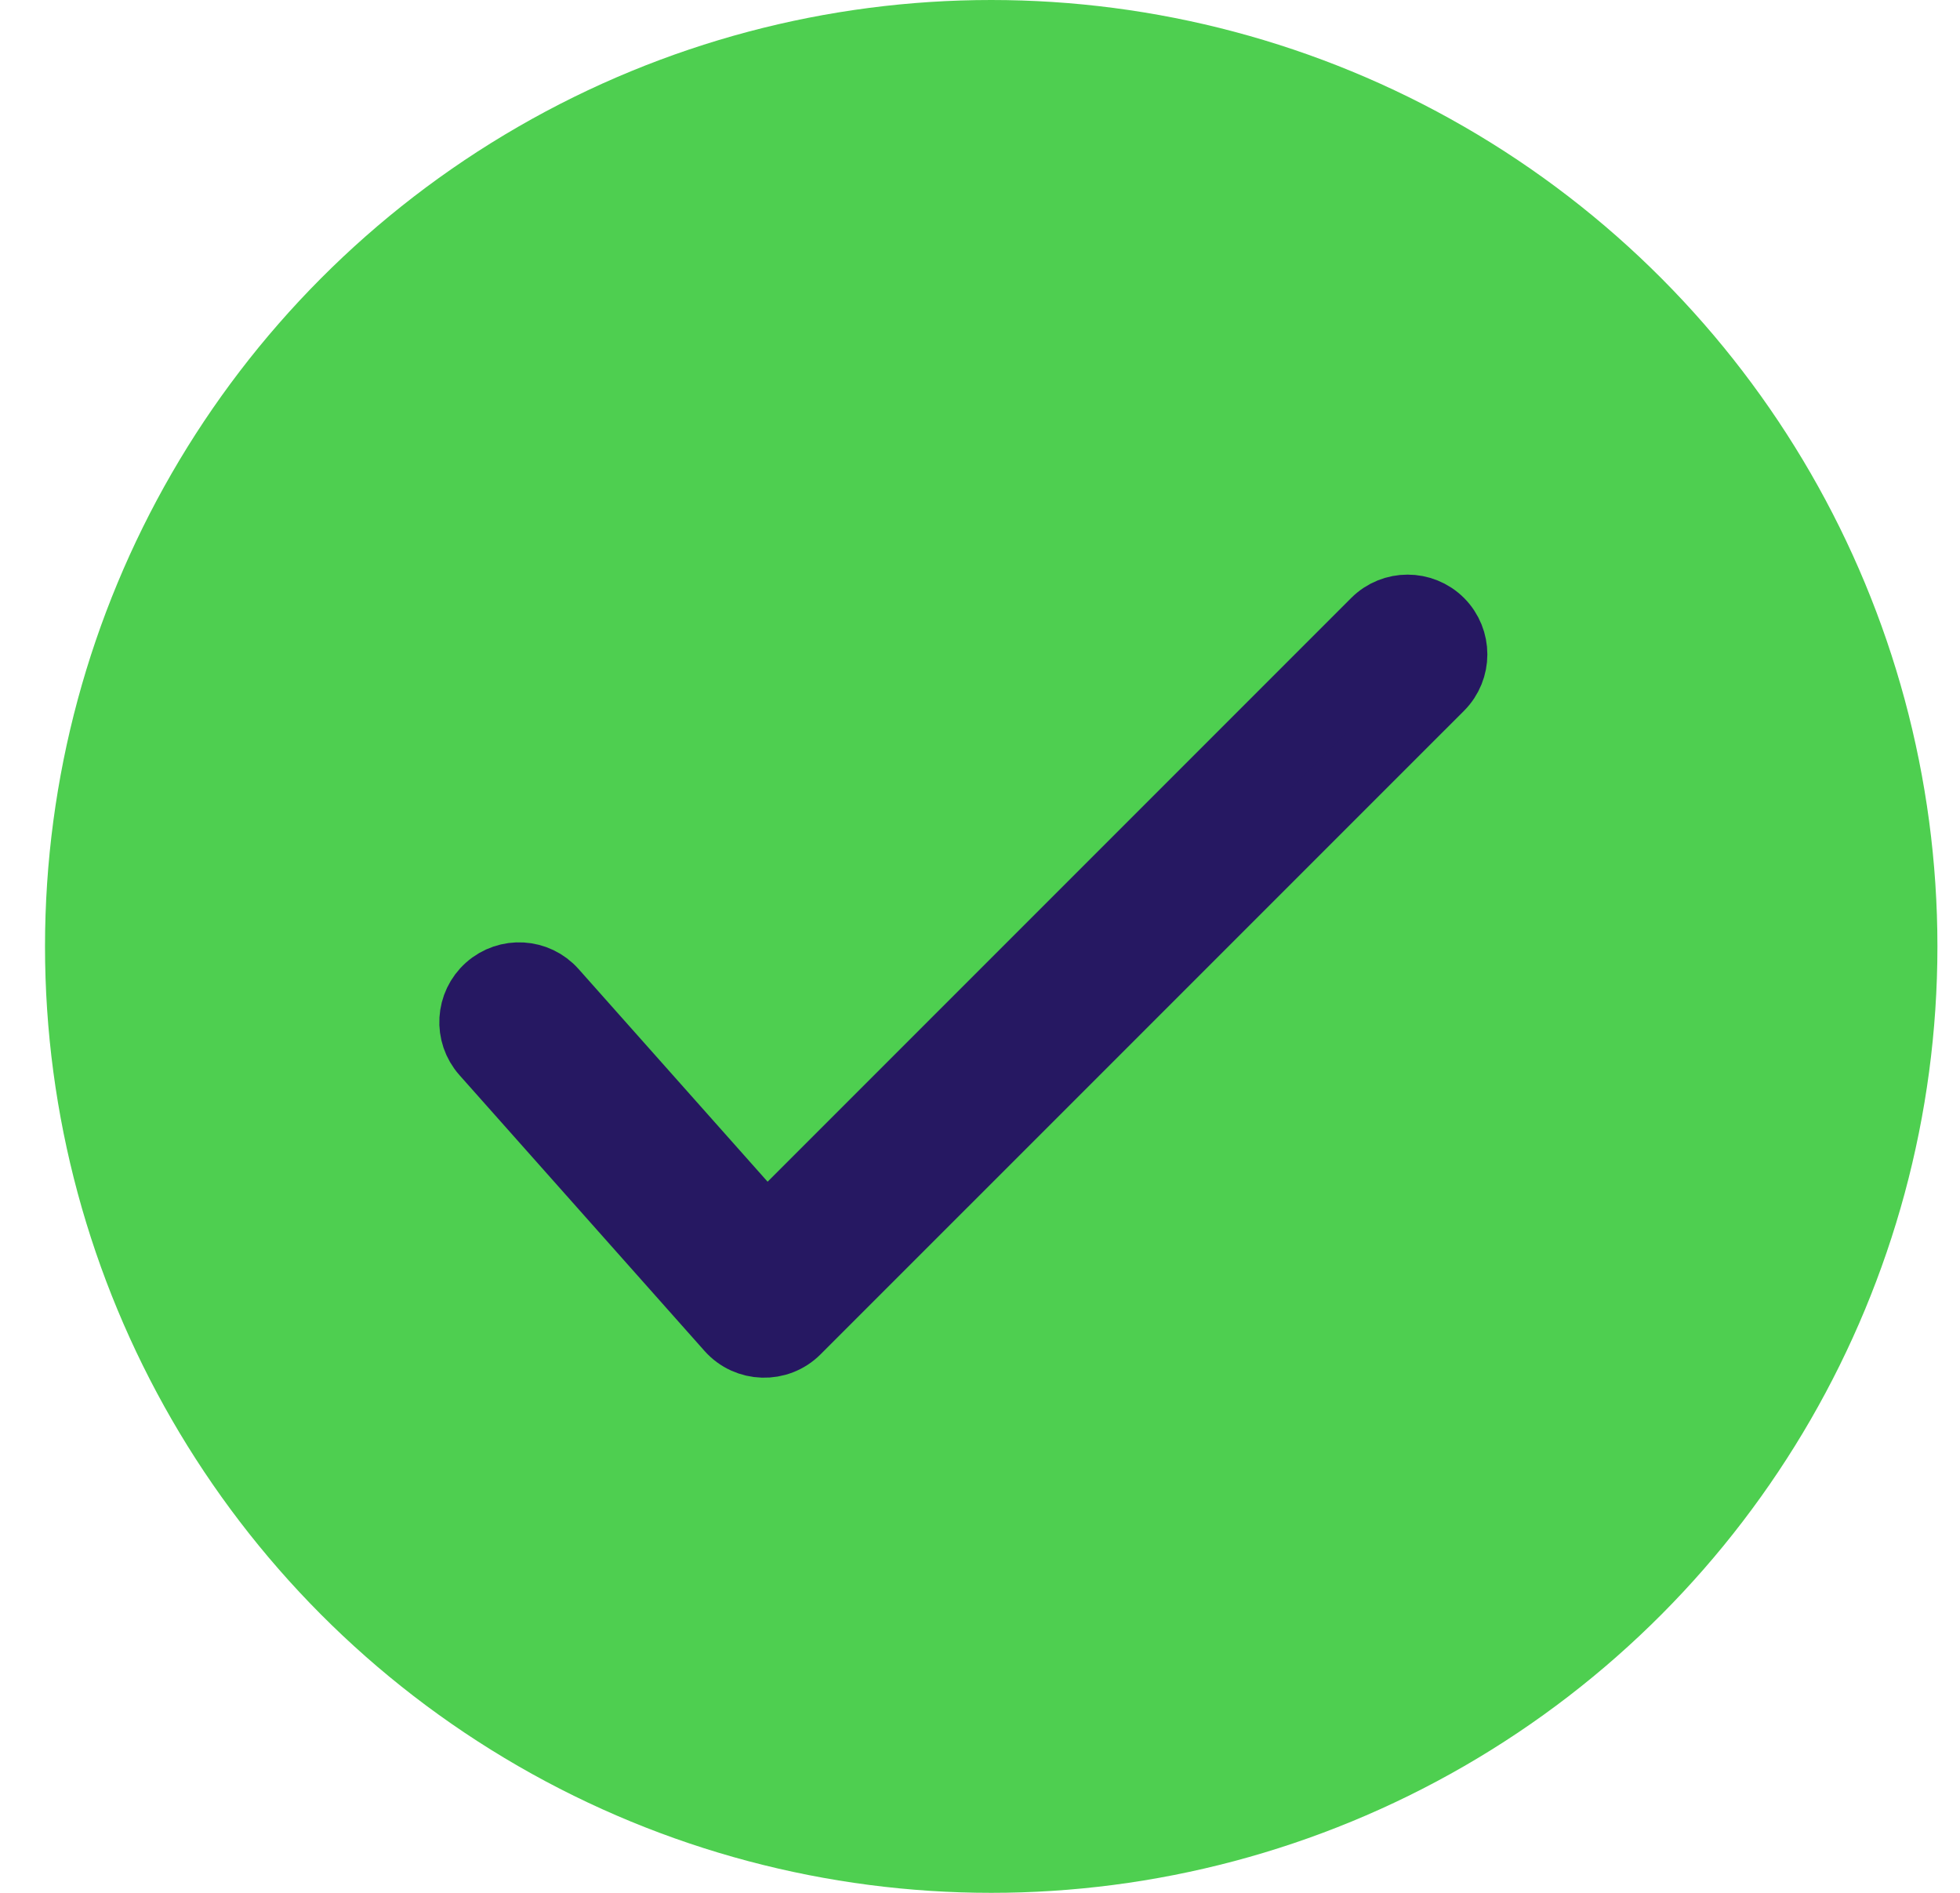
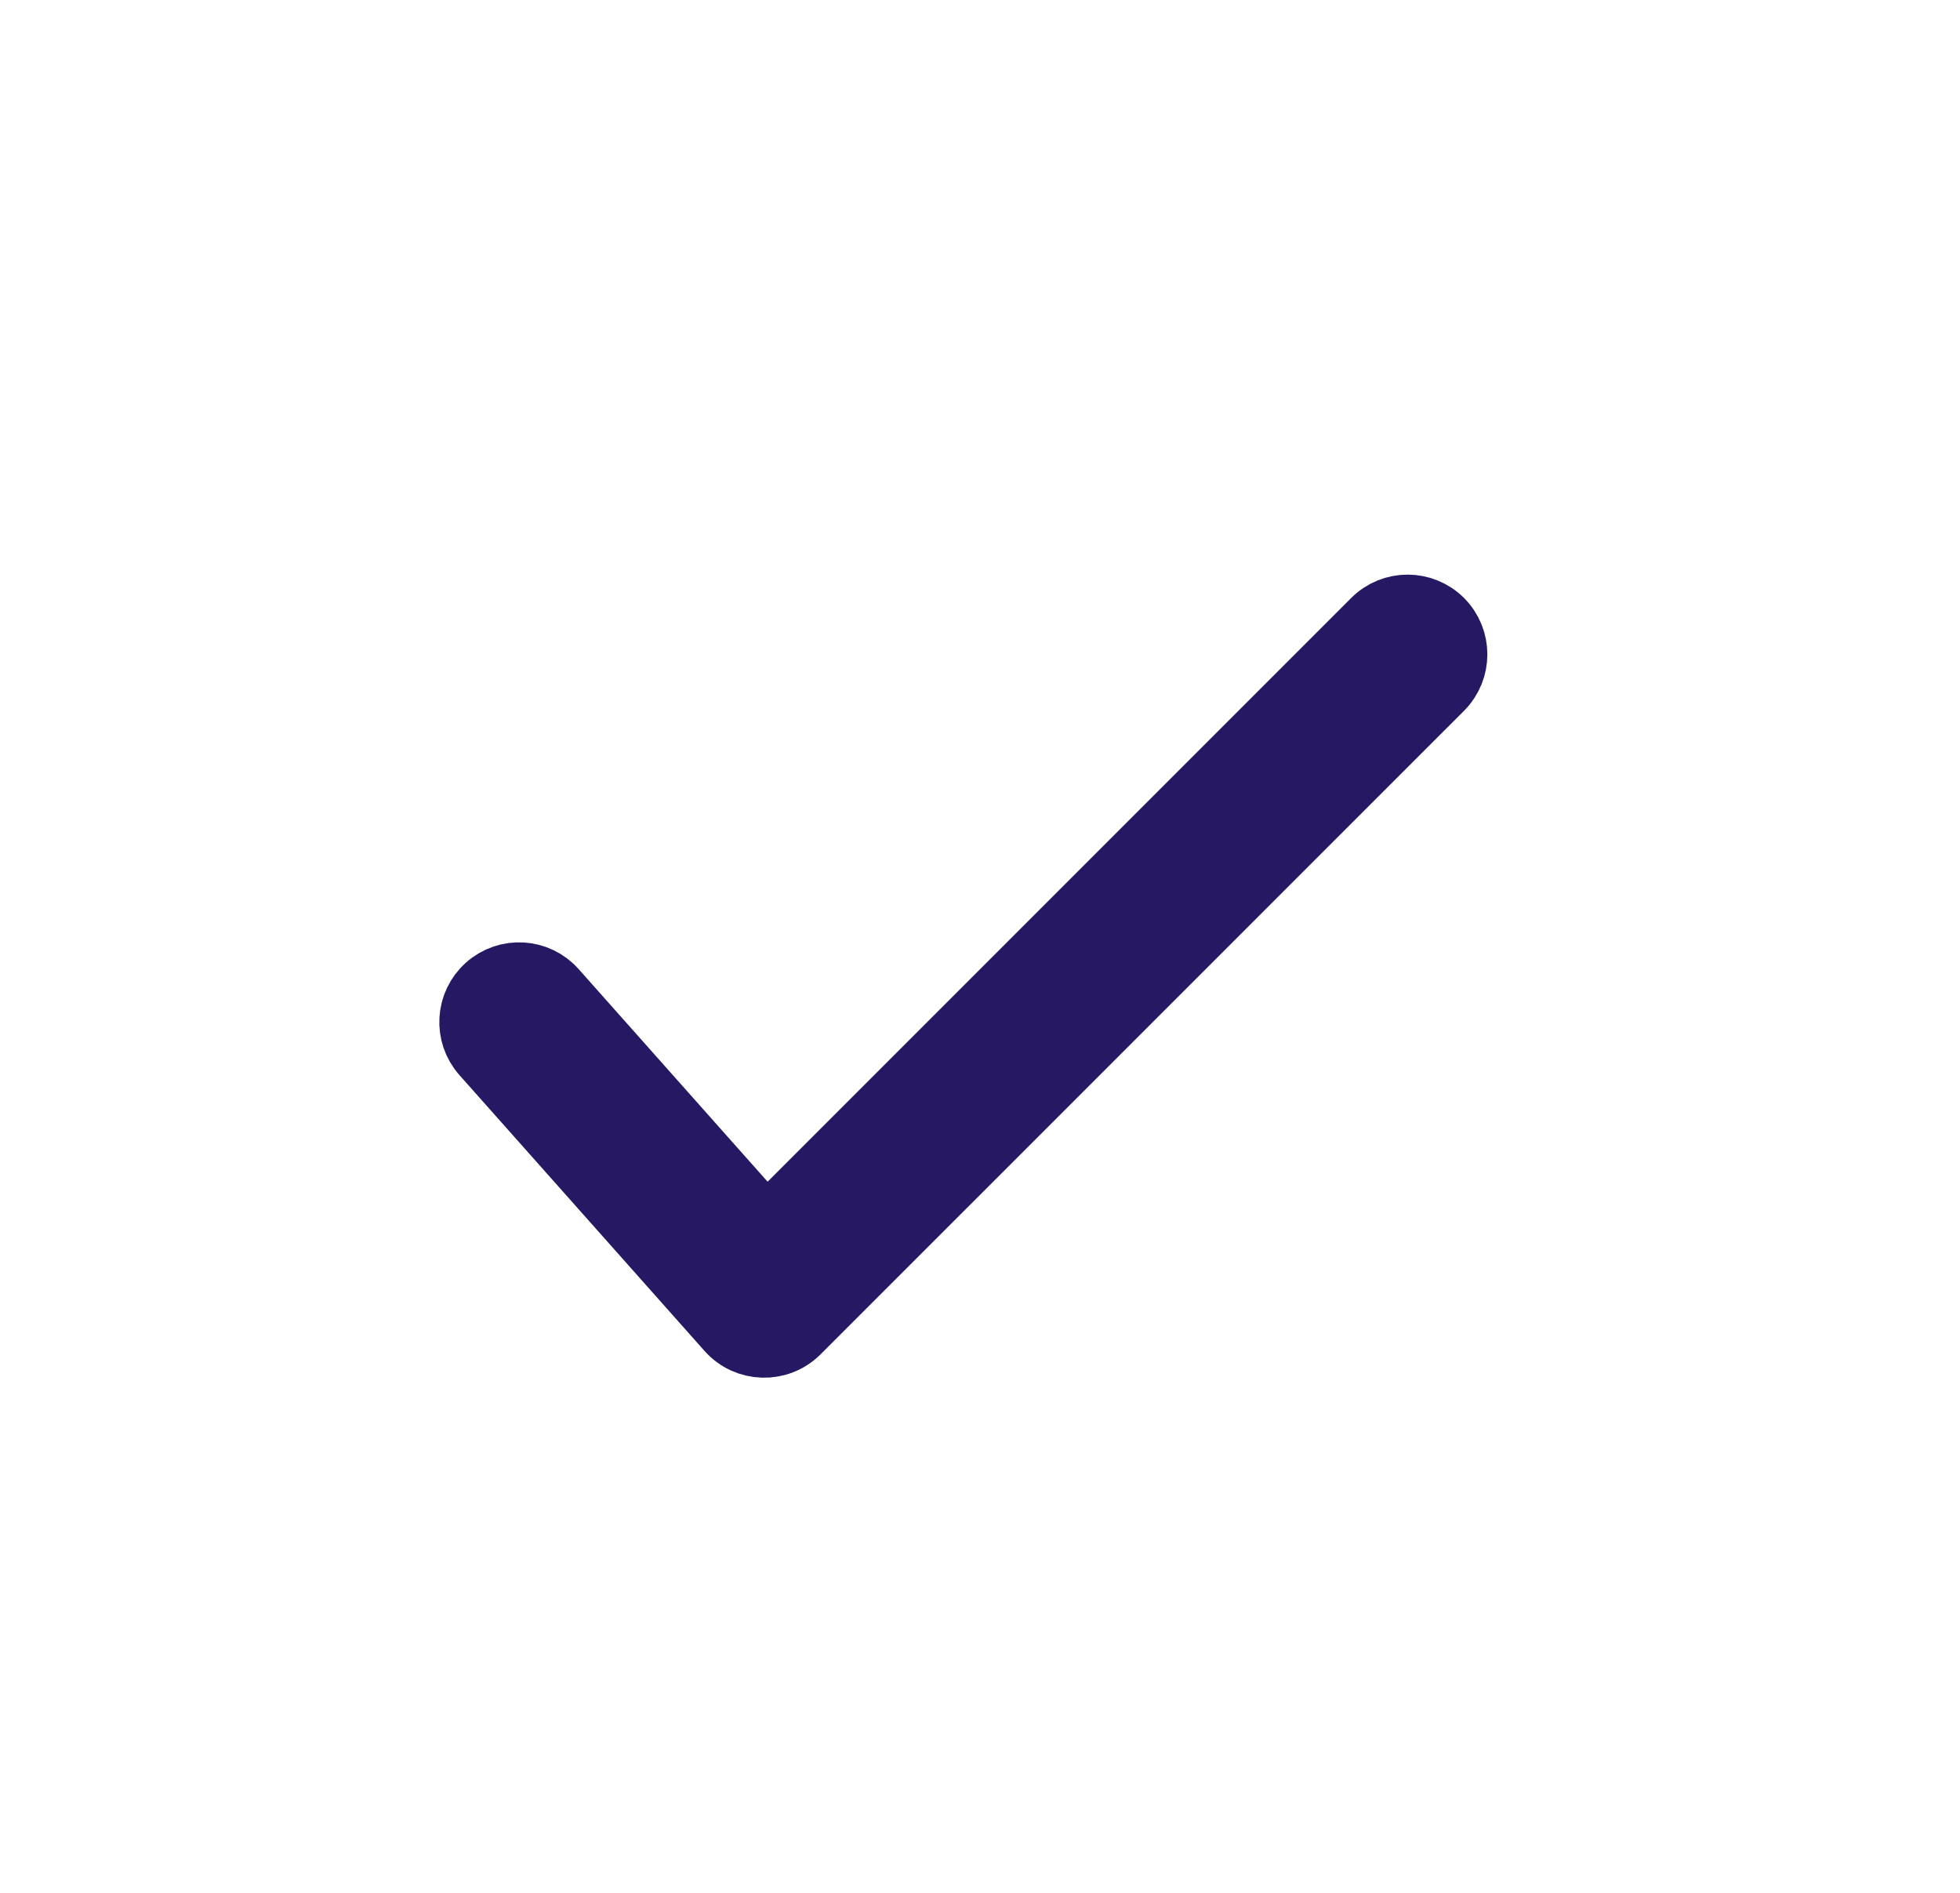
<svg xmlns="http://www.w3.org/2000/svg" width="29" height="28" viewBox="0 0 29 28" fill="none">
-   <circle cx="14.666" cy="14" r="14" fill="#4ECF50" />
  <path d="M11.336 18.209L8.188 14.668C7.939 14.387 7.509 14.362 7.228 14.612C6.948 14.861 6.922 15.291 7.172 15.572L10.798 19.652C11.058 19.944 11.511 19.957 11.787 19.681L21.308 10.161C21.573 9.895 21.573 9.465 21.308 9.199C21.042 8.934 20.611 8.934 20.346 9.199L11.336 18.209Z" fill="#261862" stroke="#261862" />
</svg>